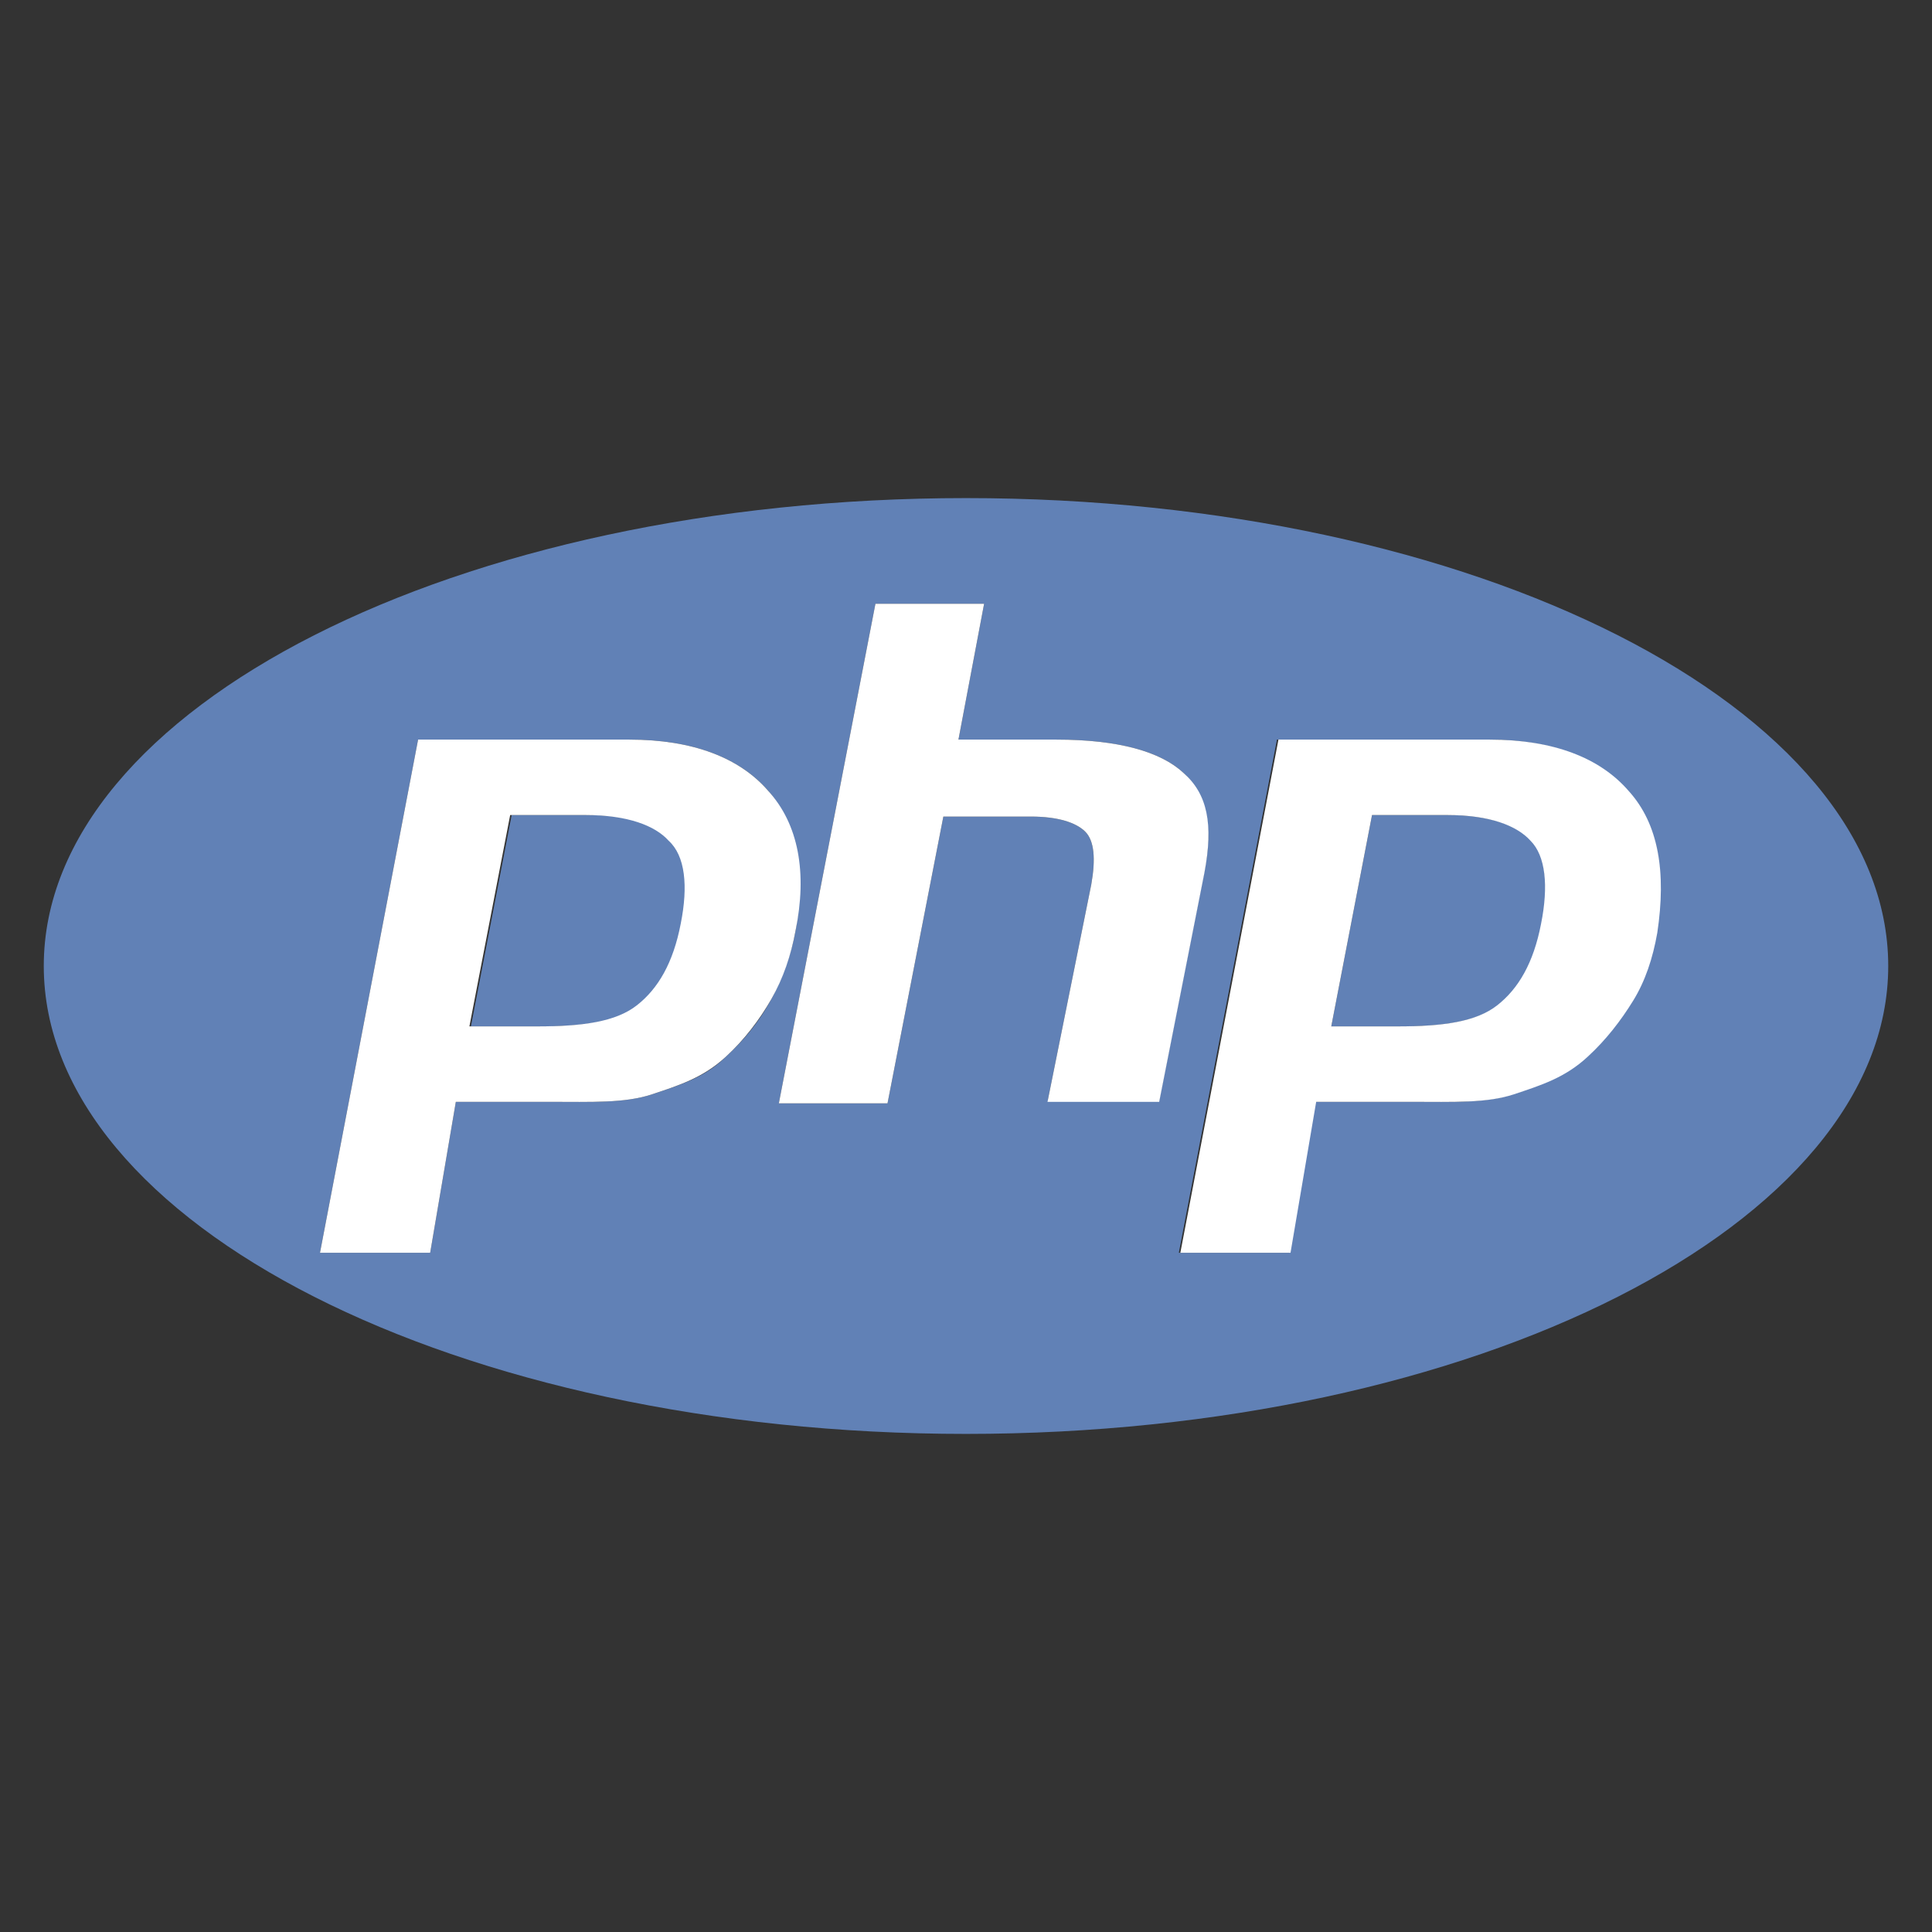
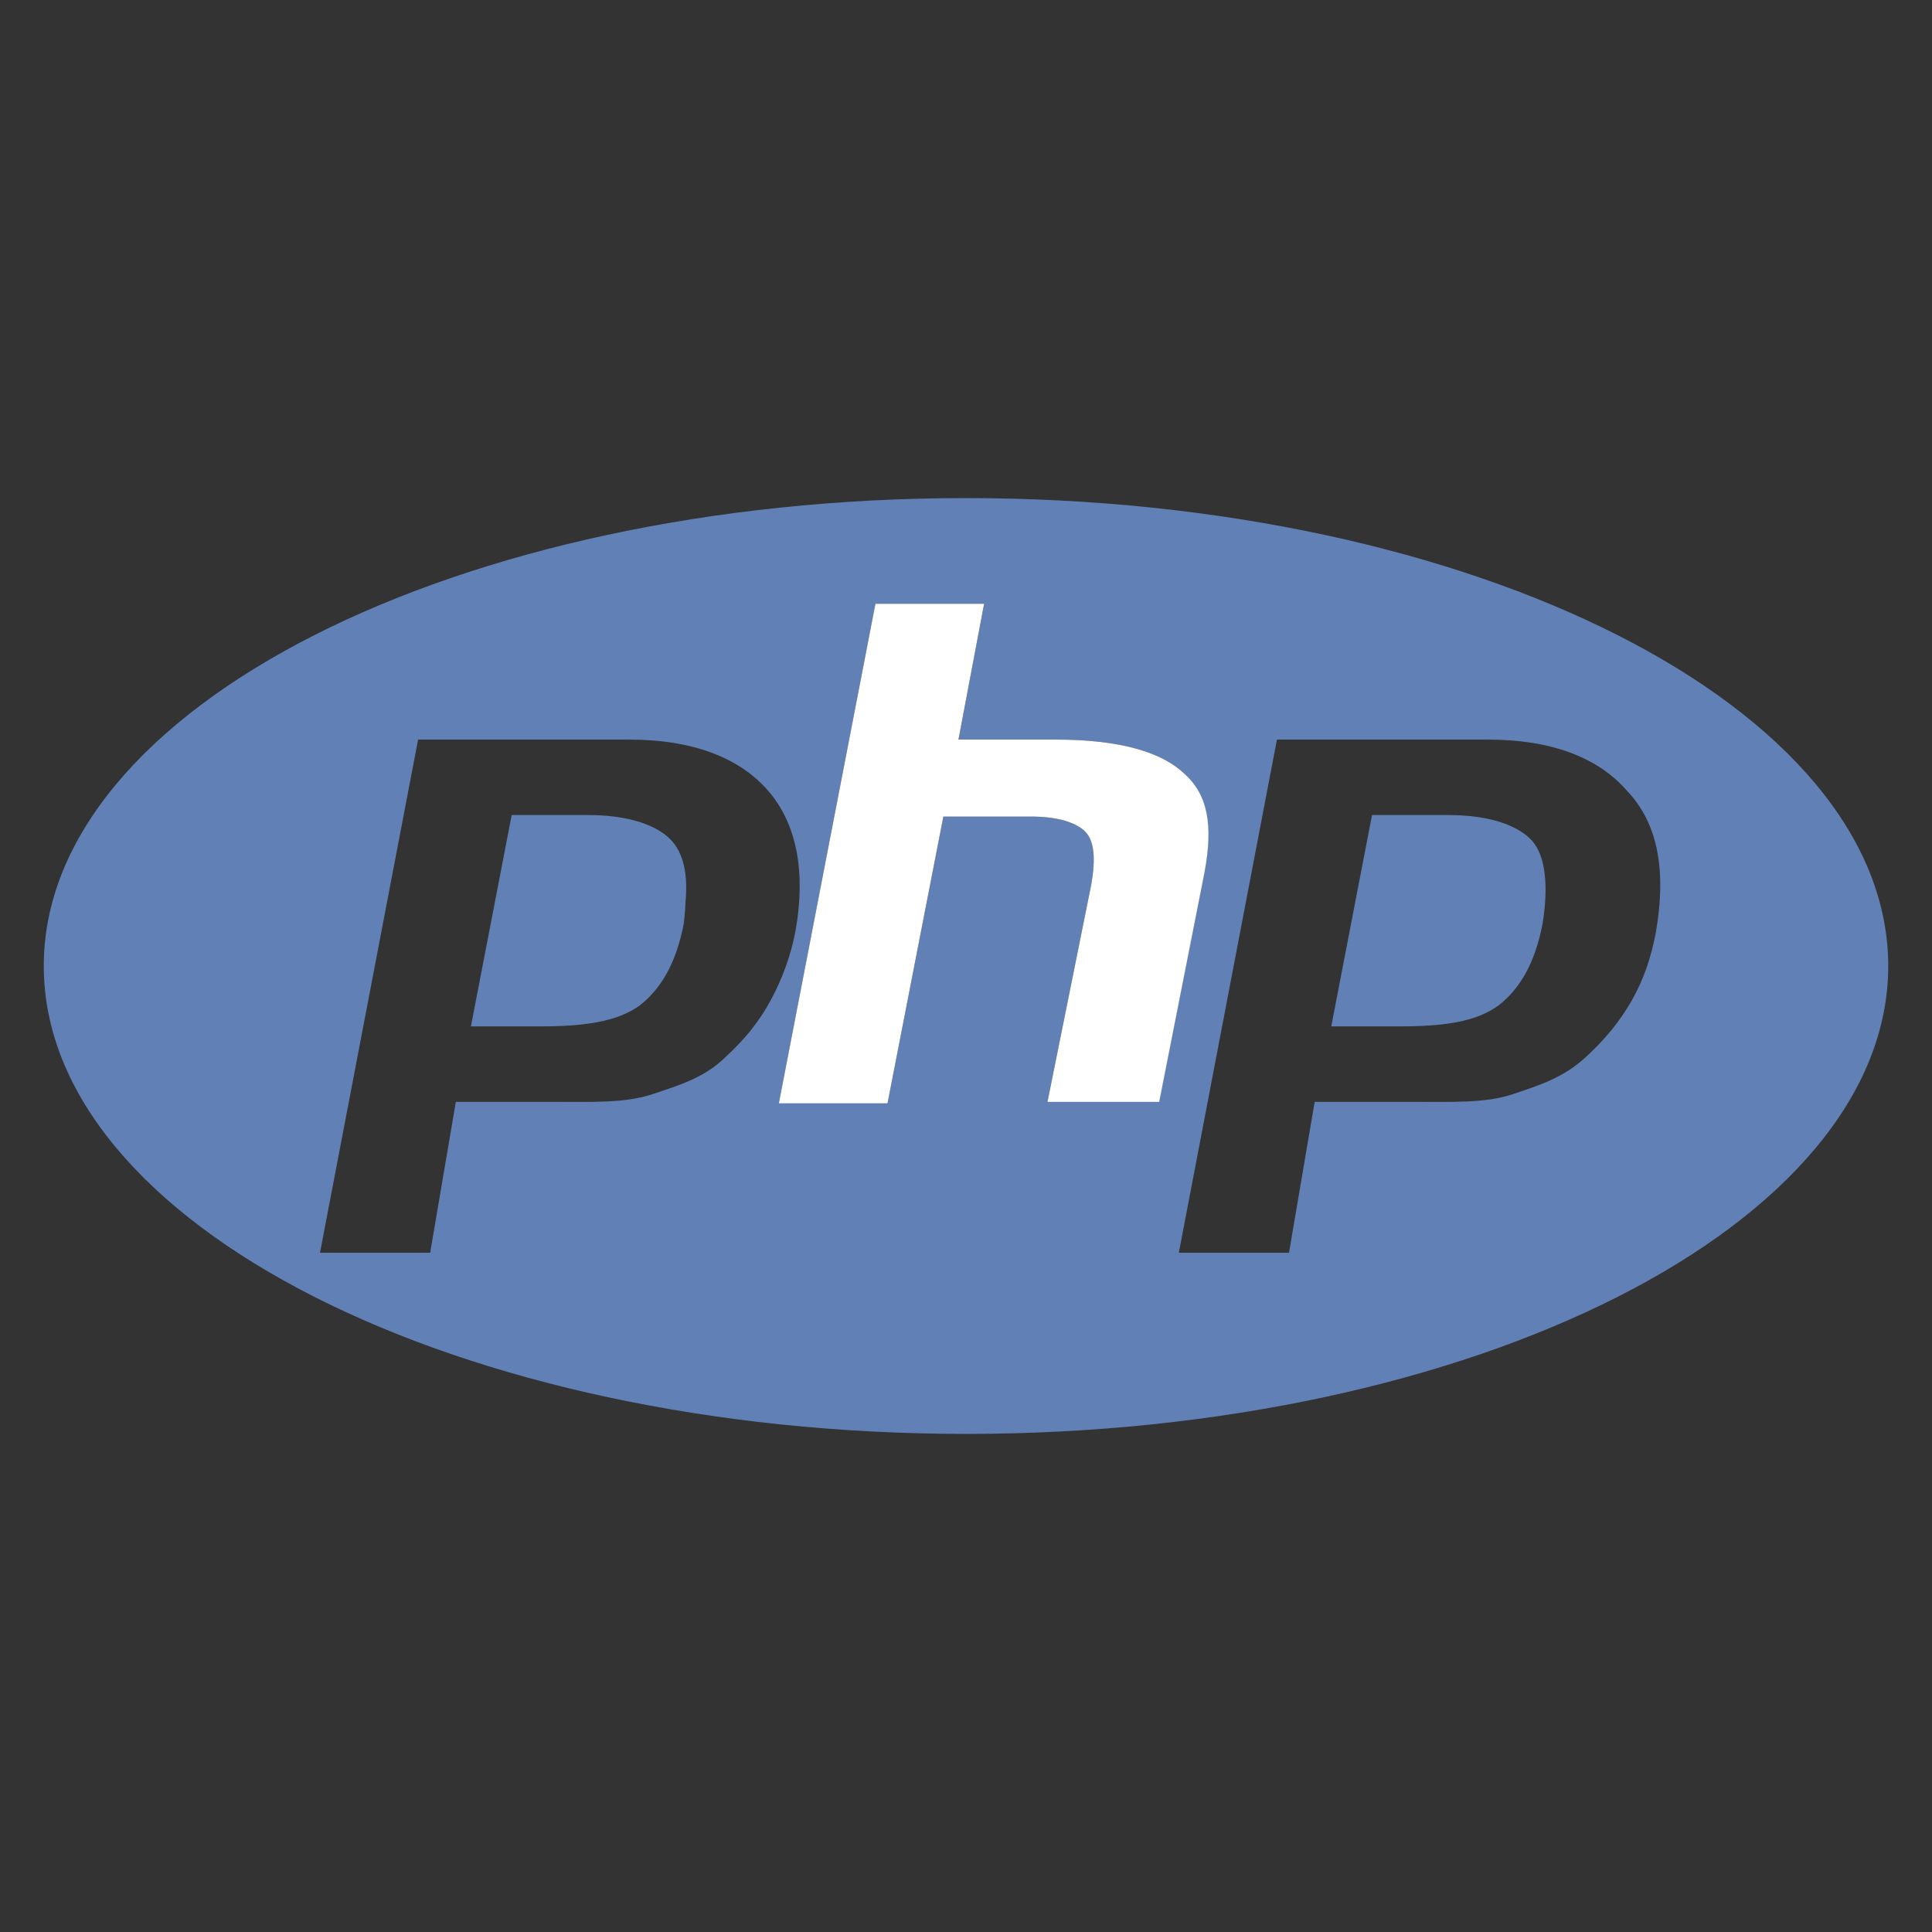
<svg xmlns="http://www.w3.org/2000/svg" version="1.1" id="Layer_1" x="0px" y="0px" viewBox="0 0 128 128" style="enable-background:new 0 0 128 128;" xml:space="preserve">
  <rect x="0" y="0" width="128" height="128" fill="#333333" stroke="none" />
  <style type="text/css">
	.st0{fill:#6181B6;}
	.st1{fill:#FFFFFF;}
</style>
  <path class="st0" d="M44.5,55.7c-0.9-1-2.8-1.7-5.5-1.7h-5l-2.7,14h4.5c2.9,0,5.1-0.3,6.6-1.4c1.4-1.1,2.4-2.8,2.9-5.4  C45.6,58.7,45.4,56.7,44.5,55.7z M101.5,55.7c-0.9-1-2.8-1.7-5.5-1.7h-5l-2.7,14h4.4c3,0,5.1-0.3,6.6-1.4c1.4-1.1,2.4-2.8,2.9-5.4  C102.6,58.7,102.4,56.7,101.5,55.7z M101.5,55.7c-0.9-1-2.8-1.7-5.5-1.7h-5l-2.7,14h4.4c3,0,5.1-0.3,6.6-1.4  c1.4-1.1,2.4-2.8,2.9-5.4C102.6,58.7,102.4,56.7,101.5,55.7z M44.5,55.7c-0.9-1-2.8-1.7-5.5-1.7h-5l-2.7,14h4.5  c2.9,0,5.1-0.3,6.6-1.4c1.4-1.1,2.4-2.8,2.9-5.4C45.6,58.7,45.4,56.7,44.5,55.7z M44.5,55.7c-0.9-1-2.8-1.7-5.5-1.7h-5l-2.7,14h4.5  c2.9,0,5.1-0.3,6.6-1.4c1.4-1.1,2.4-2.8,2.9-5.4C45.6,58.7,45.4,56.7,44.5,55.7z M101.5,55.7c-0.9-1-2.8-1.7-5.5-1.7h-5l-2.7,14h4.4  c3,0,5.1-0.3,6.6-1.4c1.4-1.1,2.4-2.8,2.9-5.4C102.6,58.7,102.4,56.7,101.5,55.7z M101.5,55.7c-0.9-1-2.8-1.7-5.5-1.7h-5l-2.7,14  h4.4c3,0,5.1-0.3,6.6-1.4c1.4-1.1,2.4-2.8,2.9-5.4C102.6,58.7,102.4,56.7,101.5,55.7z M44.5,55.7c-0.9-1-2.8-1.7-5.5-1.7h-5l-2.7,14  h4.5c2.9,0,5.1-0.3,6.6-1.4c1.4-1.1,2.4-2.8,2.9-5.4C45.6,58.7,45.4,56.7,44.5,55.7z M64,33C30.3,33,2.9,46.9,2.9,64  c0,17.1,27.4,31,61.1,31s61.1-13.9,61.1-31C125.1,46.9,97.7,33,64,33z M48.1,70c-1.4,1.4-3.1,1.9-4.9,2.5c-1.8,0.6-4,0.5-6.8,0.5  h-6.2l-1.7,10h-7.3l6.5-34h14c4.2,0,7.3,1.2,9.2,3.4c1.9,2.2,2.5,5.4,1.8,9.3c-0.3,1.6-0.9,3.2-1.6,4.5C50.3,67.7,49.3,68.9,48.1,70  z M69.4,73l2.9-14.4c0.3-1.7,0.2-2.9-0.4-3.5c-0.6-0.6-1.8-1-3.6-1h-5.8l-3.7,19h-7.2L58,40h7.2l-1.7,9H70c4.1,0,6.9,0.8,8.4,2.2  c1.5,1.4,2,3.4,1.4,6.5l-3,15.2H69.4z M109.7,61.8c-0.3,1.6-0.8,3.1-1.6,4.5c-0.8,1.4-1.8,2.6-3,3.7c-1.5,1.4-3.1,1.9-4.9,2.5  c-1.8,0.6-4,0.5-6.8,0.5h-6.3l-1.7,10h-7.3l6.5-34h14c4.2,0,7.3,1.2,9.2,3.4C109.9,54.6,110.4,57.8,109.7,61.8z M95.9,54h-5l-2.7,14  h4.4c3,0,5.1-0.3,6.6-1.4c1.4-1.1,2.4-2.8,2.9-5.4c0.5-2.5,0.3-4.4-0.7-5.5C100.5,54.7,98.7,54,95.9,54z M38.9,54h-5l-2.7,14h4.5  c2.9,0,5.1-0.3,6.6-1.4c1.4-1.1,2.4-2.8,2.9-5.4c0.5-2.5,0.3-4.4-0.7-5.5C43.6,54.7,41.7,54,38.9,54z M44.5,55.7  c-0.9-1-2.8-1.7-5.5-1.7h-5l-2.7,14h4.5c2.9,0,5.1-0.3,6.6-1.4c1.4-1.1,2.4-2.8,2.9-5.4C45.6,58.7,45.4,56.7,44.5,55.7z M101.5,55.7  c-0.9-1-2.8-1.7-5.5-1.7h-5l-2.7,14h4.4c3,0,5.1-0.3,6.6-1.4c1.4-1.1,2.4-2.8,2.9-5.4C102.6,58.7,102.4,56.7,101.5,55.7z   M101.5,55.7c-0.9-1-2.8-1.7-5.5-1.7h-5l-2.7,14h4.4c3,0,5.1-0.3,6.6-1.4c1.4-1.1,2.4-2.8,2.9-5.4C102.6,58.7,102.4,56.7,101.5,55.7  z M44.5,55.7c-0.9-1-2.8-1.7-5.5-1.7h-5l-2.7,14h4.5c2.9,0,5.1-0.3,6.6-1.4c1.4-1.1,2.4-2.8,2.9-5.4C45.6,58.7,45.4,56.7,44.5,55.7z  " />
-   <path class="st1" d="M50.9,52.4c-1.9-2.2-5-3.4-9.2-3.4h-14l-6.5,34h7.3l1.7-10h6.2c2.8,0,5,0.1,6.8-0.5c1.8-0.6,3.4-1.1,4.9-2.5  c1.2-1.1,2.2-2.4,3-3.8c0.8-1.4,1.3-2.9,1.6-4.5C53.5,57.8,52.9,54.6,50.9,52.4z M45.1,61.2c-0.5,2.6-1.5,4.3-2.9,5.4  c-1.4,1.1-3.6,1.4-6.6,1.4h-4.5l2.7-14h5c2.8,0,4.6,0.7,5.5,1.7C45.4,56.7,45.6,58.7,45.1,61.2z" />
-   <path class="st1" d="M107.9,52.4c-1.9-2.2-5-3.4-9.2-3.4h-14l-6.5,34h7.3l1.7-10h6.3c2.8,0,5,0.1,6.8-0.5c1.8-0.6,3.4-1.1,4.9-2.5  c1.2-1.1,2.2-2.4,3-3.7c0.8-1.3,1.3-2.8,1.6-4.5C110.4,57.8,109.9,54.6,107.9,52.4z M102.1,61.2c-0.5,2.6-1.5,4.3-2.9,5.4  c-1.4,1.1-3.6,1.4-6.6,1.4h-4.4l2.7-14h5c2.8,0,4.6,0.7,5.5,1.7C102.4,56.7,102.6,58.7,102.1,61.2z" />
  <path class="st1" d="M79.8,57.8l-3,15.2h-7.4l2.9-14.4c0.3-1.7,0.2-2.9-0.4-3.5c-0.6-0.6-1.8-1-3.6-1h-5.8l-3.7,19h-7.2L58,40h7.2  l-1.7,9H70c4.1,0,6.9,0.8,8.4,2.2C80,52.6,80.4,54.6,79.8,57.8z" />
</svg>